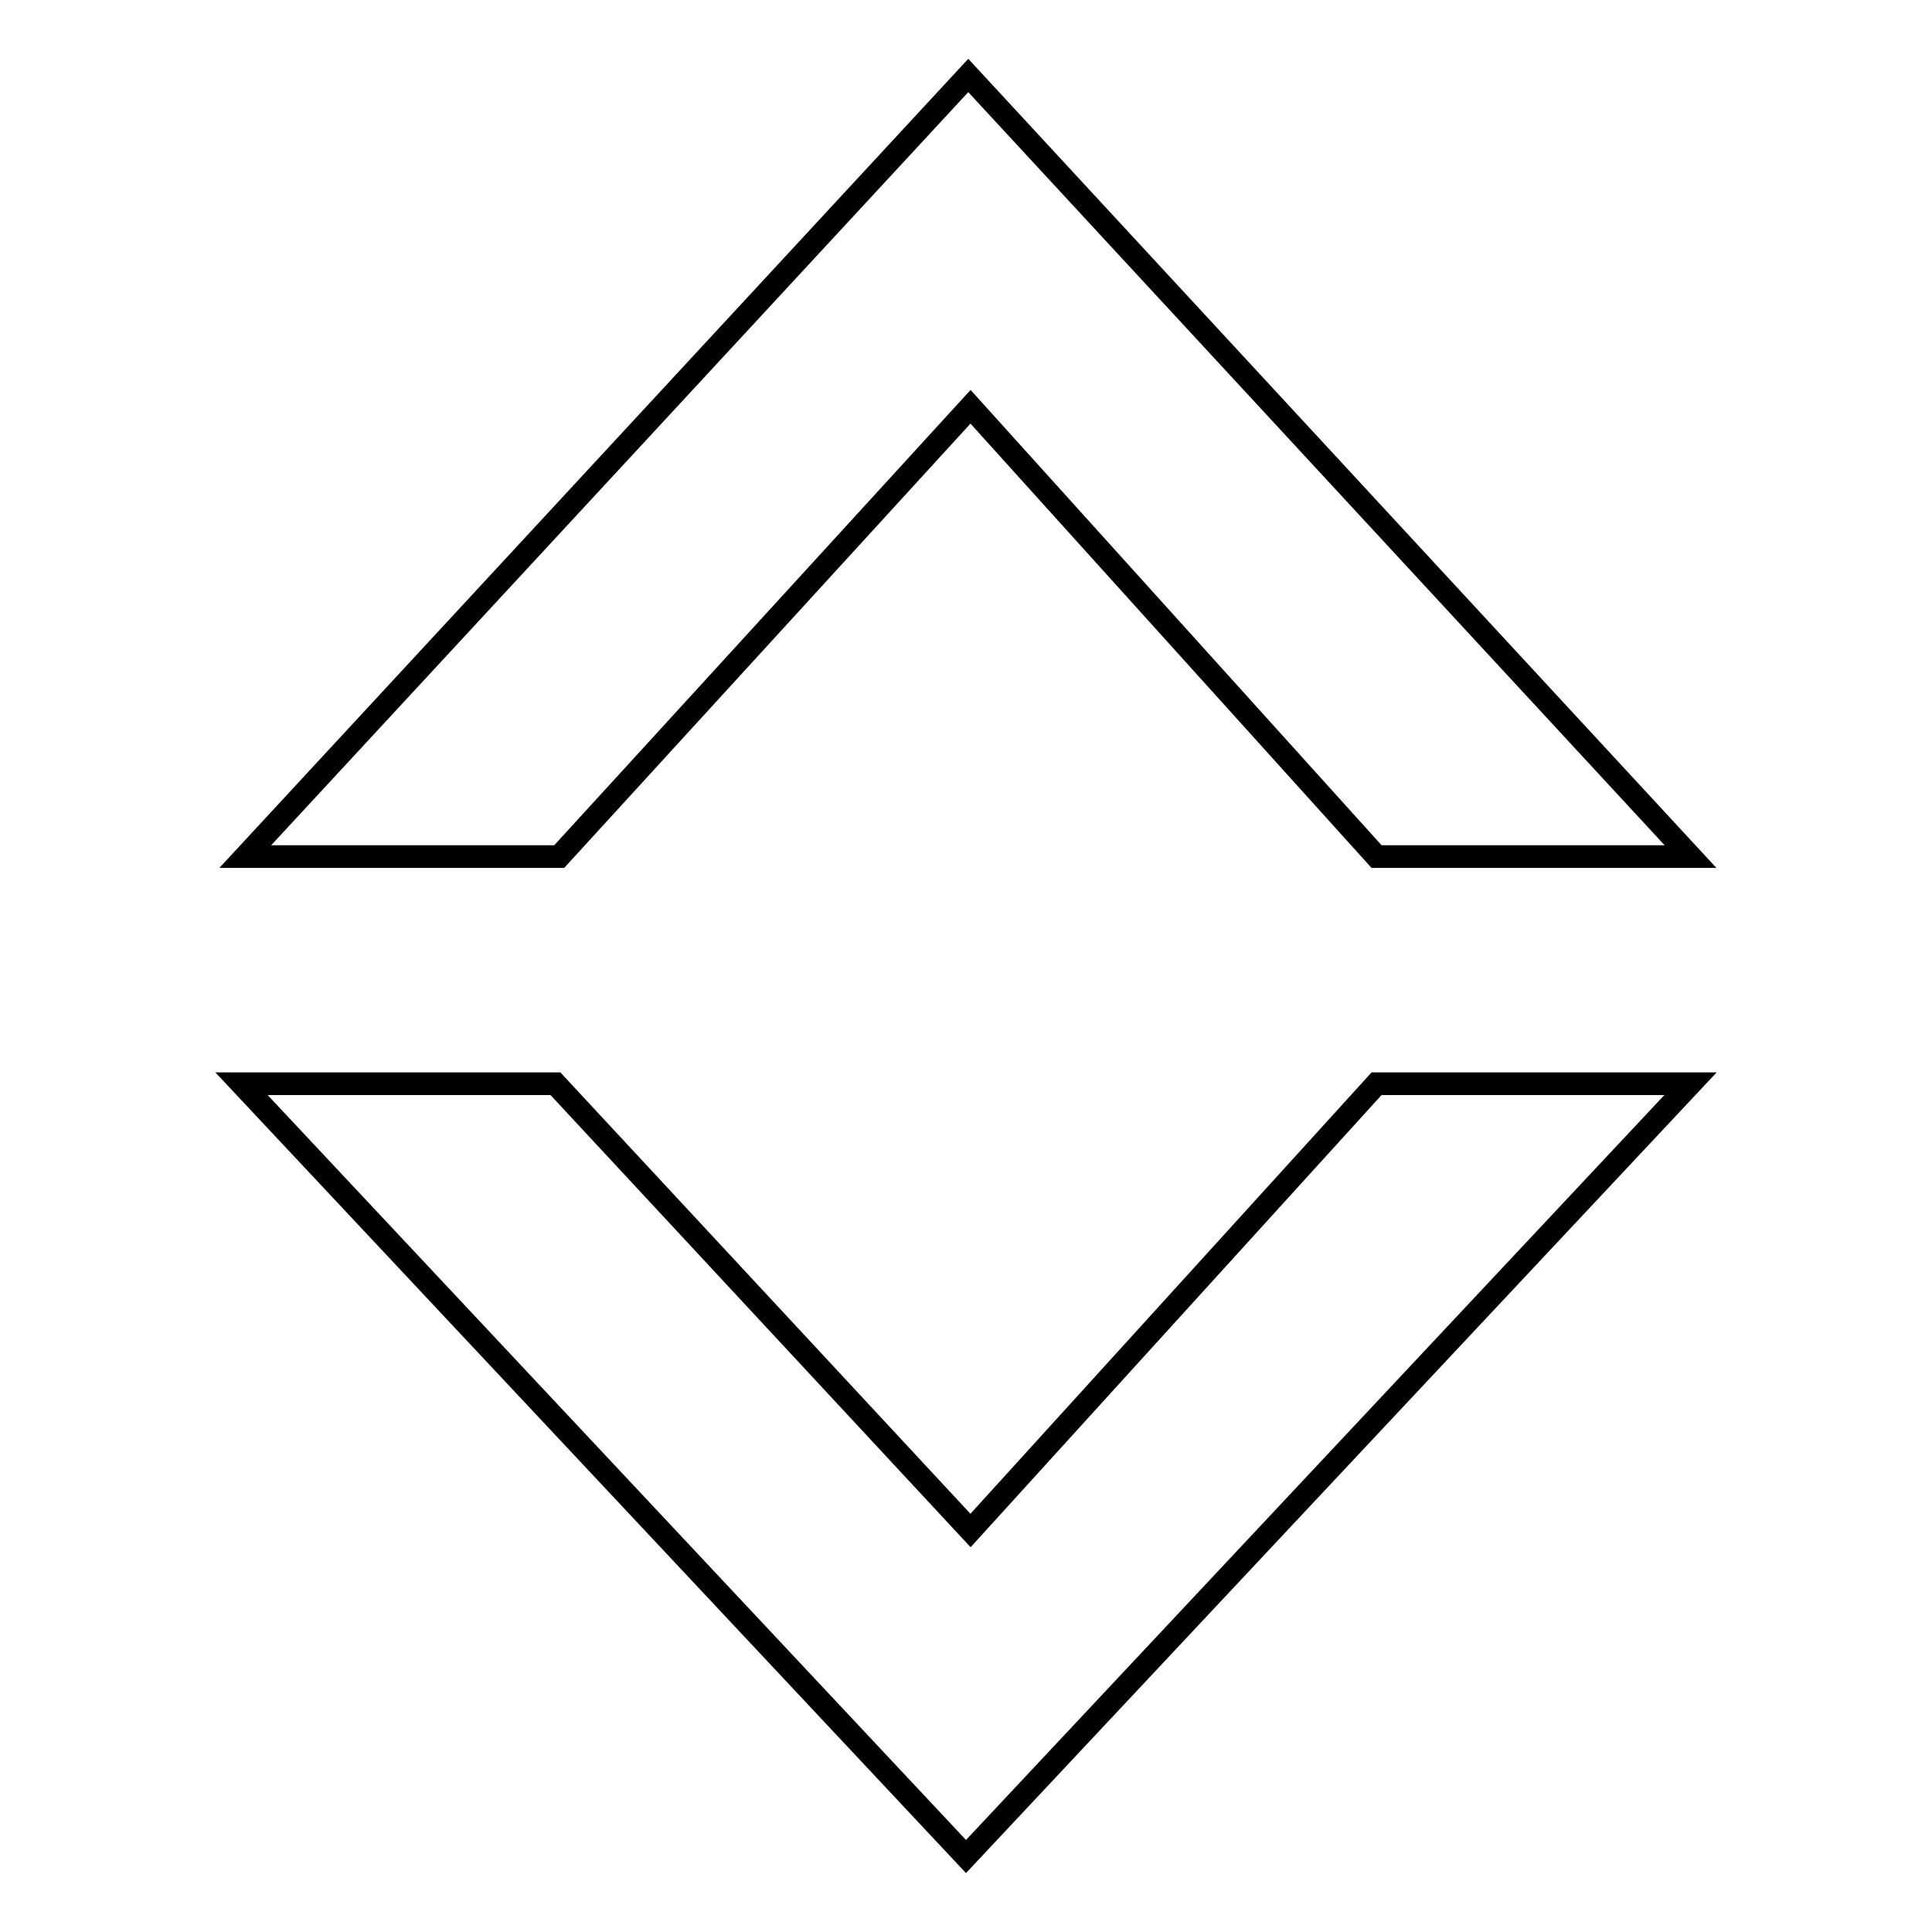
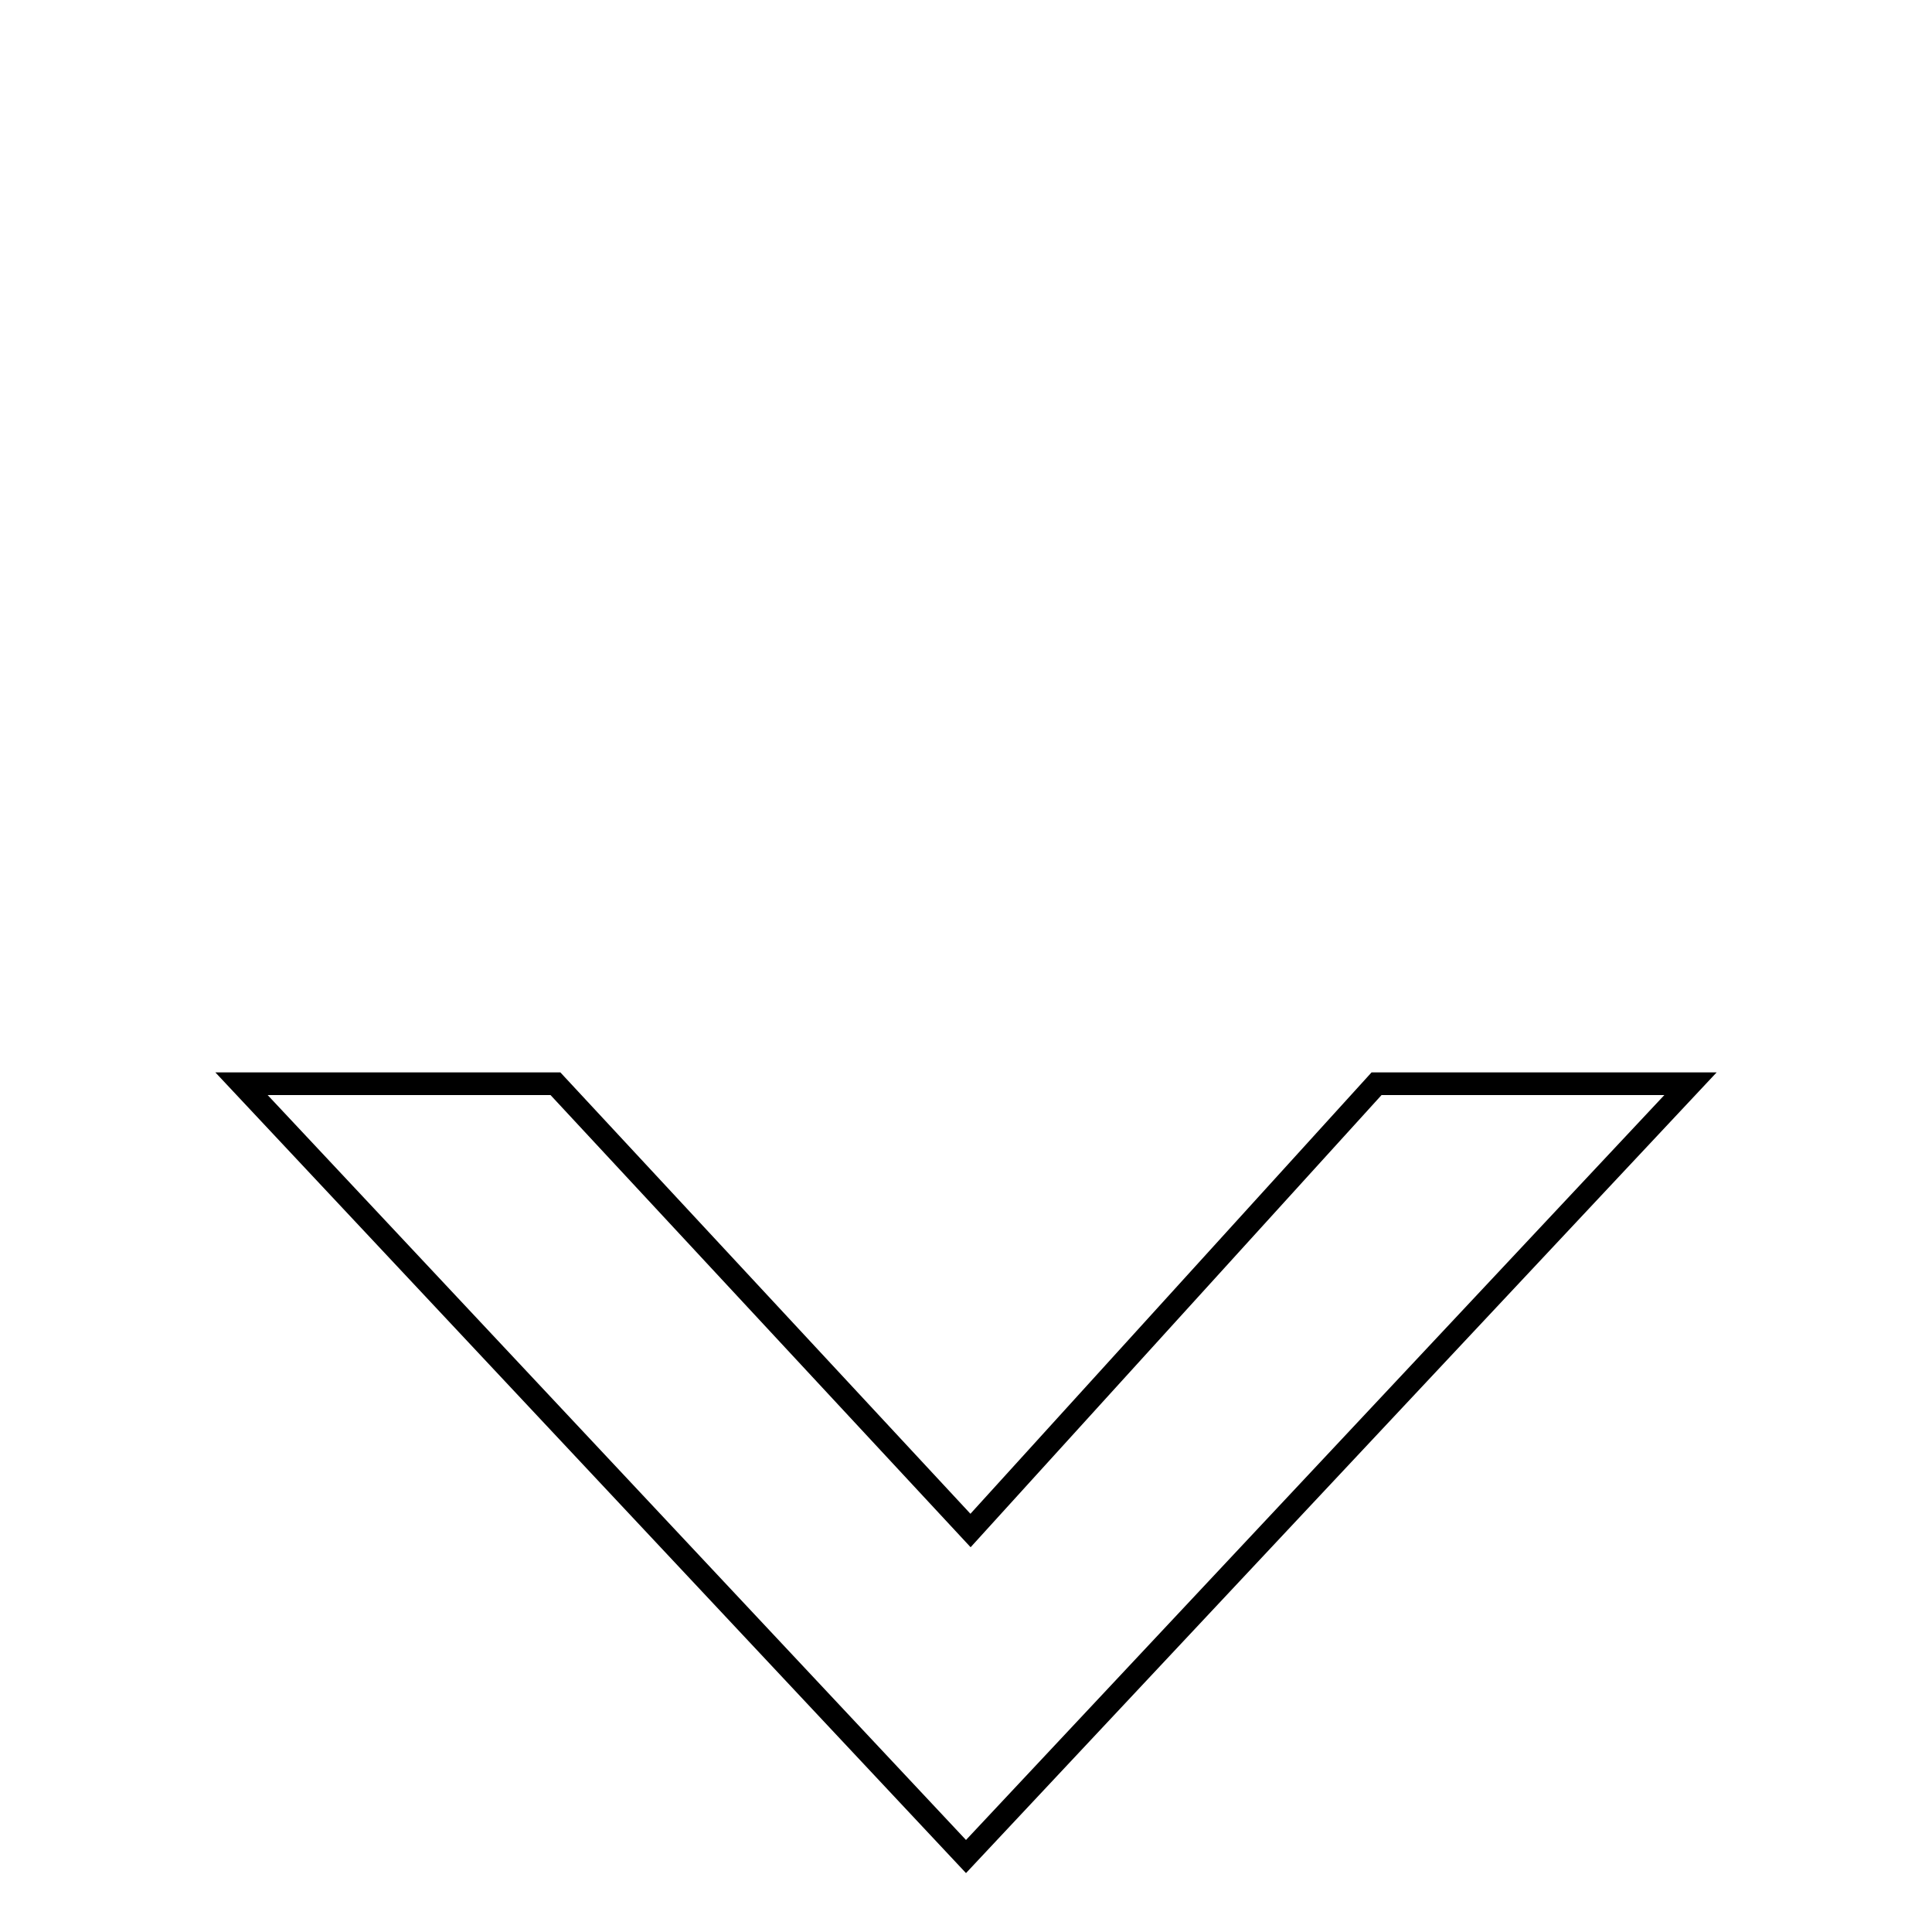
<svg xmlns="http://www.w3.org/2000/svg" version="1.1" x="0px" y="0px" viewBox="0 0 256 256" enable-background="new 0 0 256 256" xml:space="preserve">
  <g>
    <g>
-       <path stroke-width="3" fill-opacity="0" stroke="#000000" d="M128.6,53.9l53.8,59.6H224L128.3,10L32.5,113.5h41.6L128.6,53.9z" />
      <path stroke-width="3" fill-opacity="0" stroke="#000000" d="M128.6,202.8l-55-59.2H32L128,246l96-102.4h-41.6L128.6,202.8z" />
    </g>
  </g>
</svg>